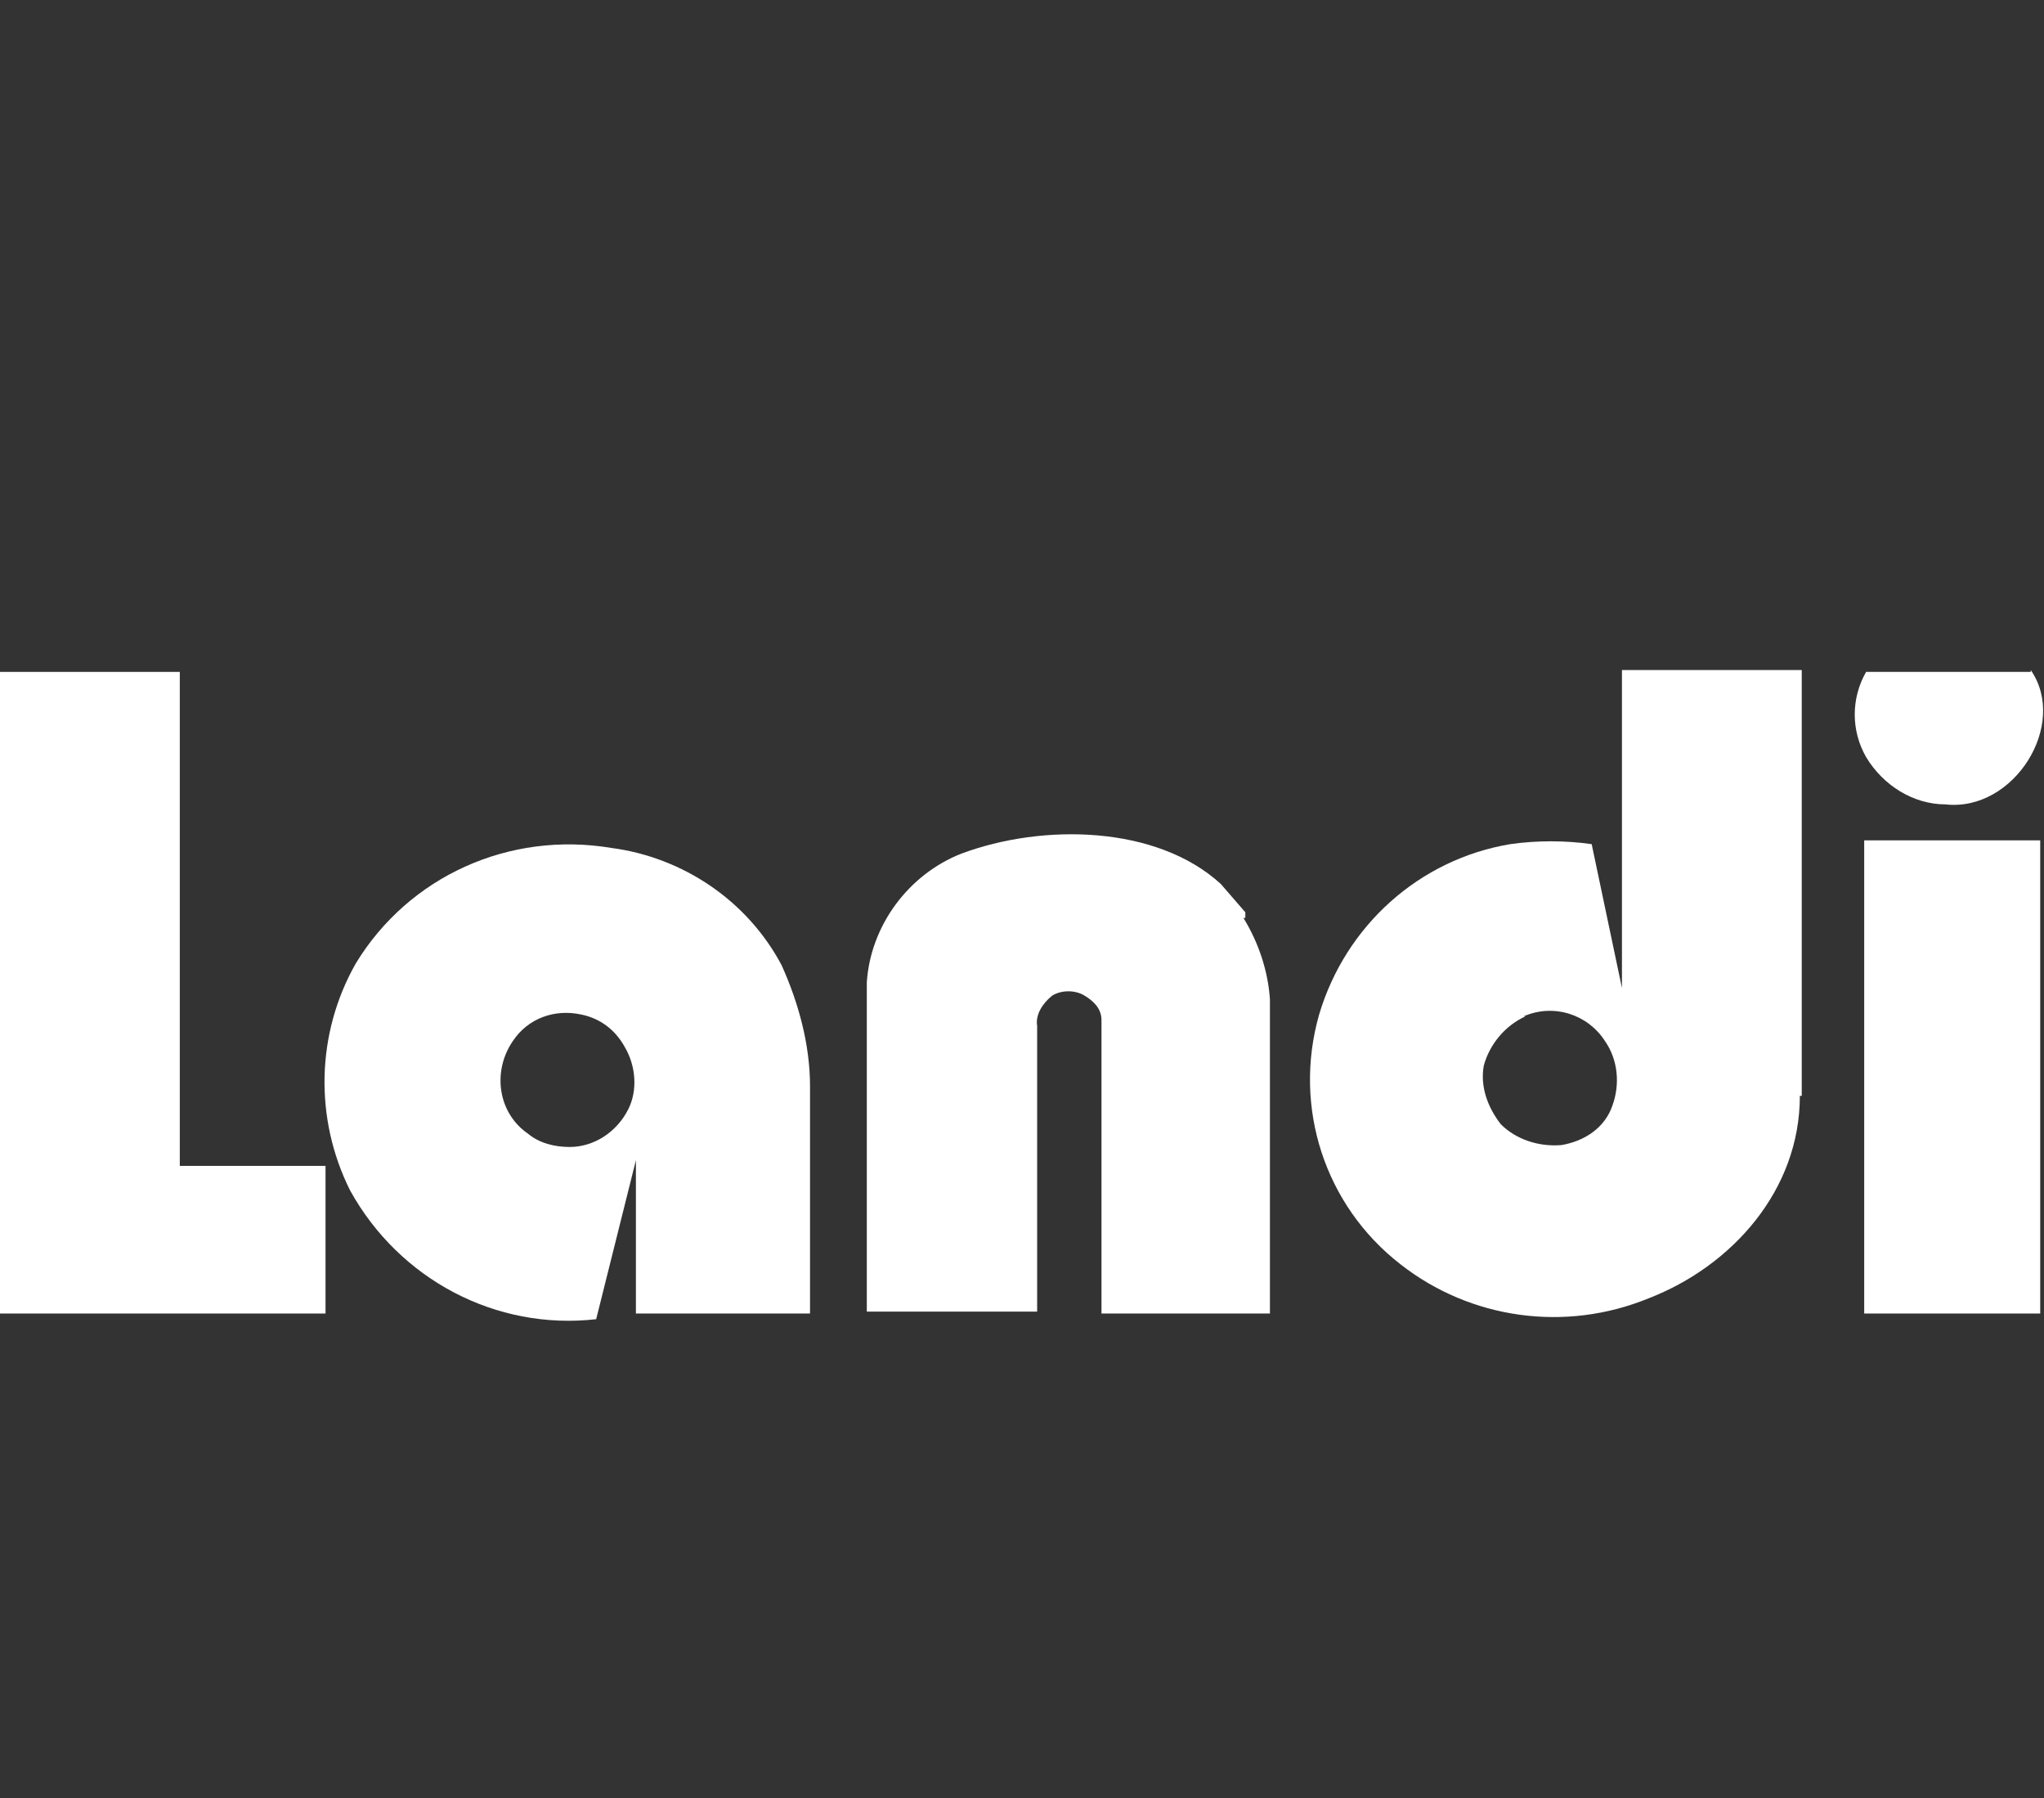
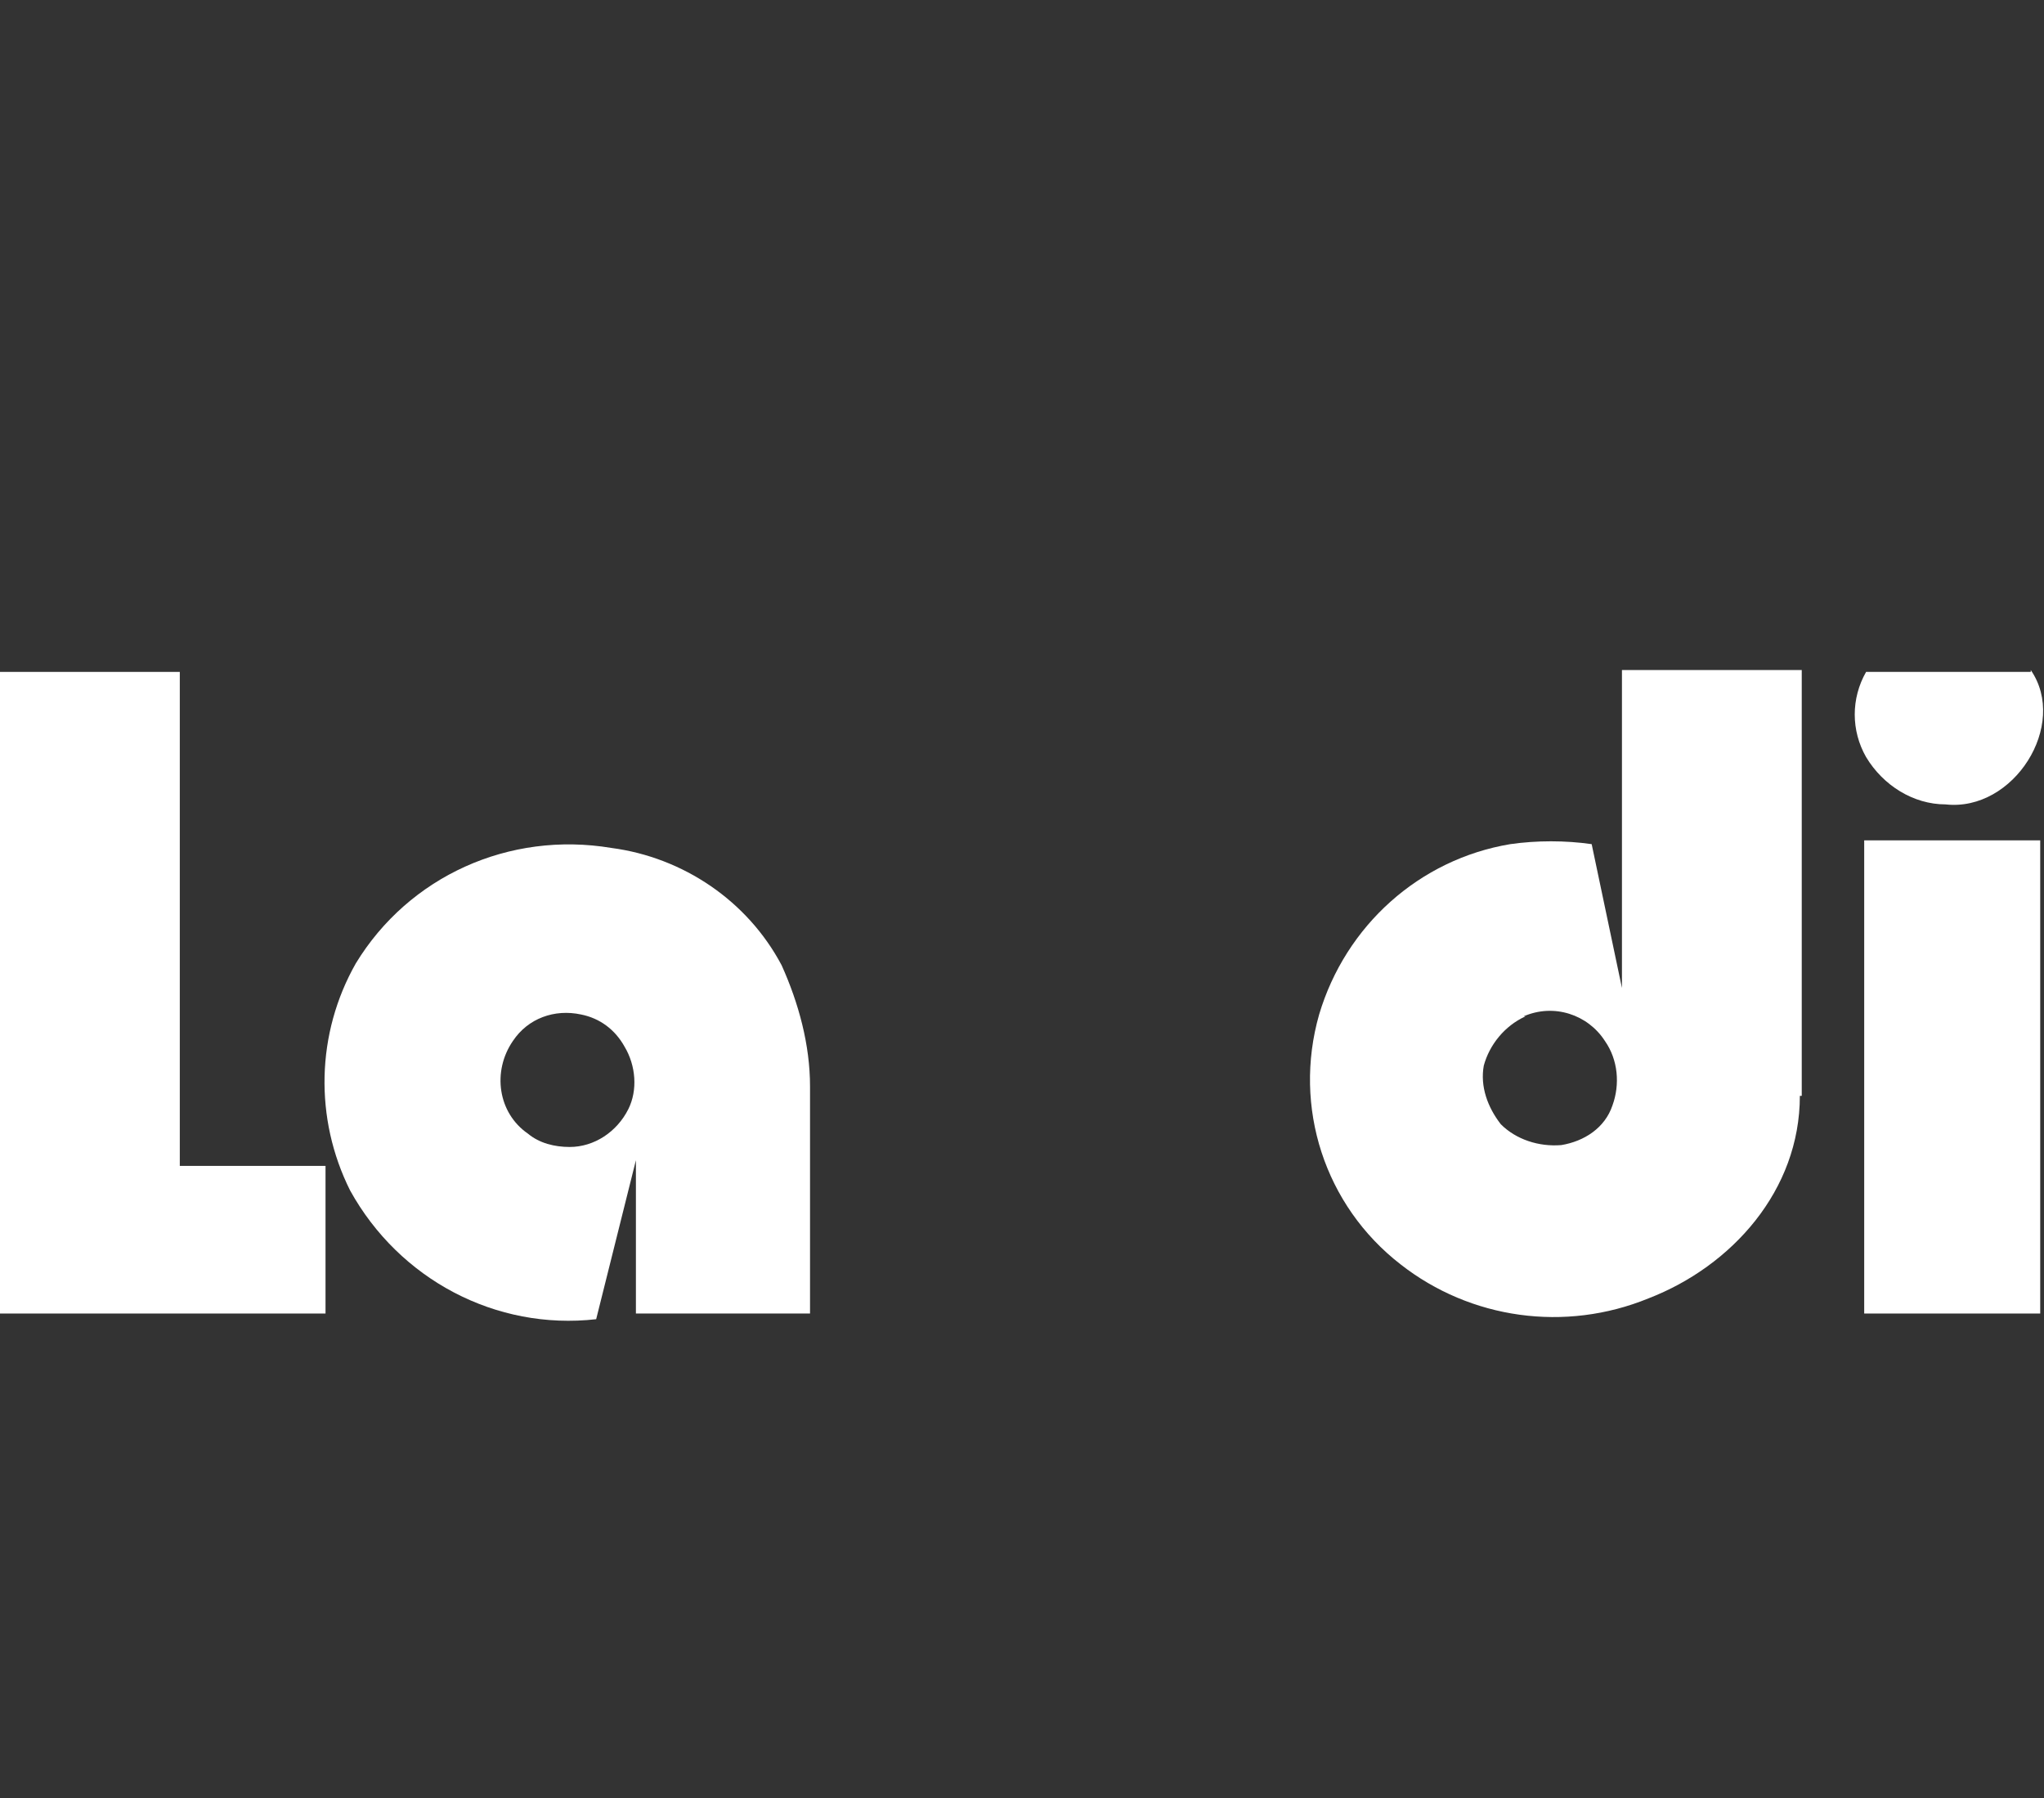
<svg xmlns="http://www.w3.org/2000/svg" id="landi_logo" version="1.1" viewBox="0 0 108 95">
  <rect x="0" y="0" width="108" height="95" fill="#333333" stroke="none" />
  <defs>
    <style> .st0 { fill: #fff; } .st1 { fill: #fff59a; } </style>
  </defs>
  <path id="Pfad_19419" class="st0" d="M107.3,35.4c2,2.9-.9,7.5-4.5,7.1-1.7,0-3.3-1-4.2-2.5-.8-1.4-.8-3.1,0-4.5h8.7Z" />
  <path id="Pfad_19420" class="st0" d="M9.5,61.6h7.7v7.8H0v-33.9h9.5v26.1Z" />
-   <path id="Pfad_19421" class="st0" d="M65.7,48.5c.8,1.3,1.3,2.8,1.4,4.3v16.6h-8.9v-15.5c0-.6-.4-1-.9-1.3s-1.2-.3-1.7,0c-.5.4-.9,1-.8,1.6v15.1h-9v-17.4c.2-3,2.2-5.7,5-6.8,4.3-1.6,10.3-1.5,13.7,1.6l1.3,1.5v.3Z" />
  <rect id="Rechteck_3914" class="st0" x="98.5" y="44.4" width="9.3" height="25" />
  <path id="Pfad_19422" class="st0" d="M95.1,57.9c0,5-3.6,9-8,10.7-4.4,1.8-9.4,1.1-13.1-1.8-4-3.1-5.7-8.3-4.3-13.2,1.4-4.7,5.3-8.2,10.1-9,1.4-.2,2.9-.2,4.3,0l1.6,7.6v-16.8h9.5v22.5h0ZM80.6,53.7c-1.1.5-1.9,1.5-2.2,2.6-.2,1.1.2,2.2.9,3.1.8.8,2,1.2,3.2,1.1,1.2-.2,2.3-.9,2.7-2.1.4-1.1.3-2.4-.4-3.4-.9-1.4-2.7-2-4.3-1.3h.1Z" />
  <path id="Pfad_19423" class="st0" d="M41.3,51c.9,2,1.5,4.2,1.5,6.4v12h-9.2v-8.1l-2.1,8.4c-5.3.6-10.4-2.1-13-6.8-1.9-3.8-1.8-8.3.3-12,2.8-4.6,8.1-7,13.5-6.1,3.8.5,7.2,2.8,9,6.2ZM30.7,53.6c-1.4-.3-2.8.2-3.6,1.4-1.1,1.6-.8,3.8.8,4.9.6.5,1.4.7,2.2.7,1.3,0,2.5-.8,3.1-2,.5-1,.4-2.3-.2-3.3-.5-.9-1.3-1.5-2.3-1.7Z" />
  <g id="Gruppe_9251">
    <path id="Pfad_19424" class="st1" d="M55.4,52.6" />
    <path id="Pfad_19425" class="st1" d="M33.1,55.2" />
  </g>
</svg>